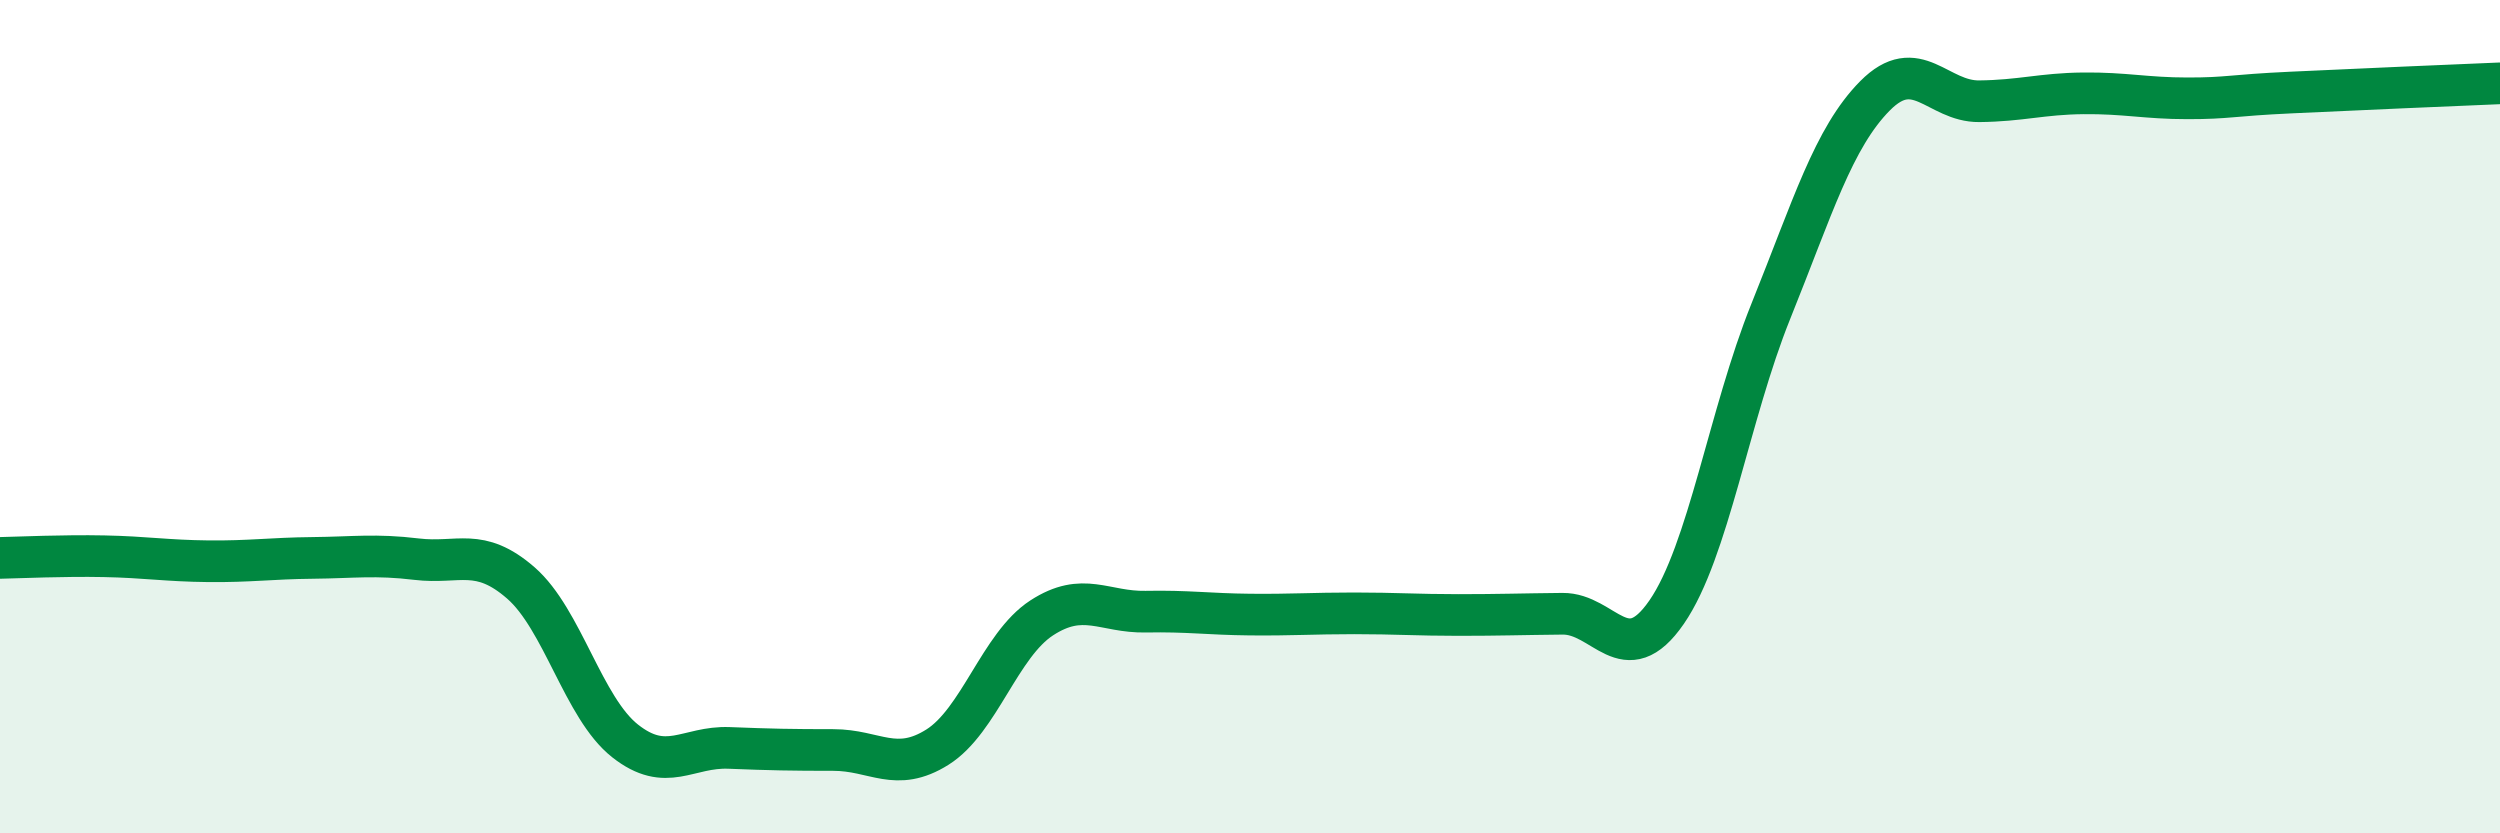
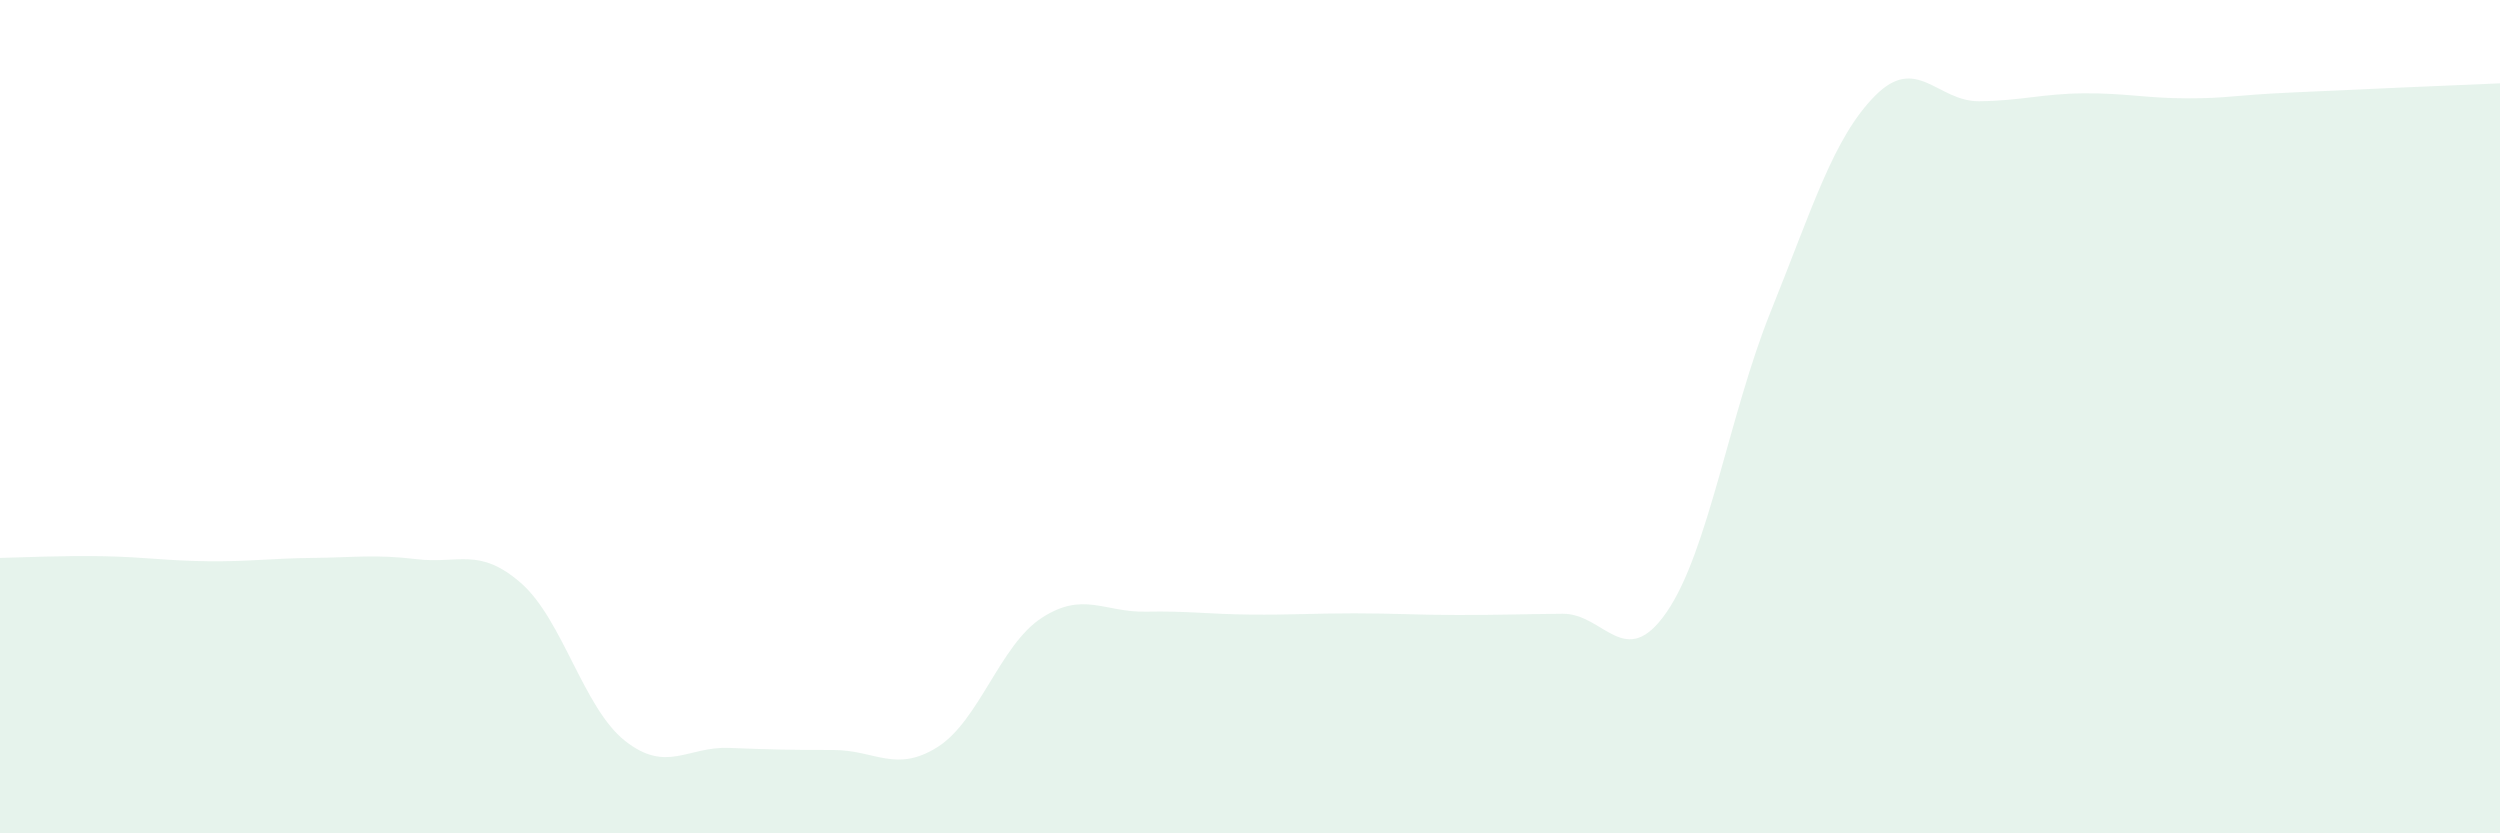
<svg xmlns="http://www.w3.org/2000/svg" width="60" height="20" viewBox="0 0 60 20">
  <path d="M 0,13.39 C 0.5,13.38 1.5,13.33 2.5,13.35 C 3.5,13.37 4,13.46 5,13.47 C 6,13.48 6.5,13.4 7.5,13.39 C 8.5,13.38 9,13.3 10,13.42 C 11,13.54 11.5,13.12 12.5,13.99 C 13.5,14.86 14,16.99 15,17.78 C 16,18.57 16.5,17.91 17.5,17.95 C 18.5,17.99 19,18 20,18 C 21,18 21.5,18.56 22.5,17.93 C 23.5,17.3 24,15.48 25,14.83 C 26,14.18 26.5,14.7 27.5,14.68 C 28.5,14.66 29,14.74 30,14.75 C 31,14.76 31.5,14.72 32.5,14.72 C 33.5,14.72 34,14.76 35,14.76 C 36,14.76 36.5,14.74 37.5,14.73 C 38.5,14.72 39,16.14 40,14.69 C 41,13.24 41.5,9.95 42.5,7.47 C 43.5,4.99 44,3.31 45,2.3 C 46,1.29 46.5,2.44 47.5,2.43 C 48.5,2.42 49,2.25 50,2.24 C 51,2.23 51.5,2.36 52.5,2.36 C 53.5,2.36 53.5,2.29 55,2.22 C 56.5,2.15 59,2.04 60,2L60 20L0 20Z" fill="#008740" opacity="0.1" stroke-linecap="round" stroke-linejoin="round" />
-   <path d="M 0,13.39 C 0.5,13.38 1.5,13.33 2.5,13.35 C 3.5,13.37 4,13.46 5,13.47 C 6,13.48 6.5,13.4 7.5,13.39 C 8.5,13.38 9,13.3 10,13.42 C 11,13.54 11.5,13.12 12.5,13.99 C 13.5,14.86 14,16.99 15,17.78 C 16,18.57 16.5,17.91 17.5,17.95 C 18.5,17.99 19,18 20,18 C 21,18 21.5,18.56 22.5,17.93 C 23.5,17.3 24,15.48 25,14.83 C 26,14.18 26.5,14.7 27.5,14.68 C 28.5,14.66 29,14.74 30,14.75 C 31,14.76 31.5,14.72 32.5,14.72 C 33.5,14.72 34,14.76 35,14.76 C 36,14.76 36.5,14.74 37.5,14.73 C 38.5,14.72 39,16.14 40,14.69 C 41,13.24 41.5,9.95 42.5,7.47 C 43.5,4.99 44,3.31 45,2.3 C 46,1.29 46.5,2.44 47.5,2.43 C 48.5,2.42 49,2.25 50,2.24 C 51,2.23 51.5,2.36 52.5,2.36 C 53.5,2.36 53.5,2.29 55,2.22 C 56.5,2.15 59,2.04 60,2" stroke="#008740" stroke-width="1" fill="none" stroke-linecap="round" stroke-linejoin="round" />
</svg>